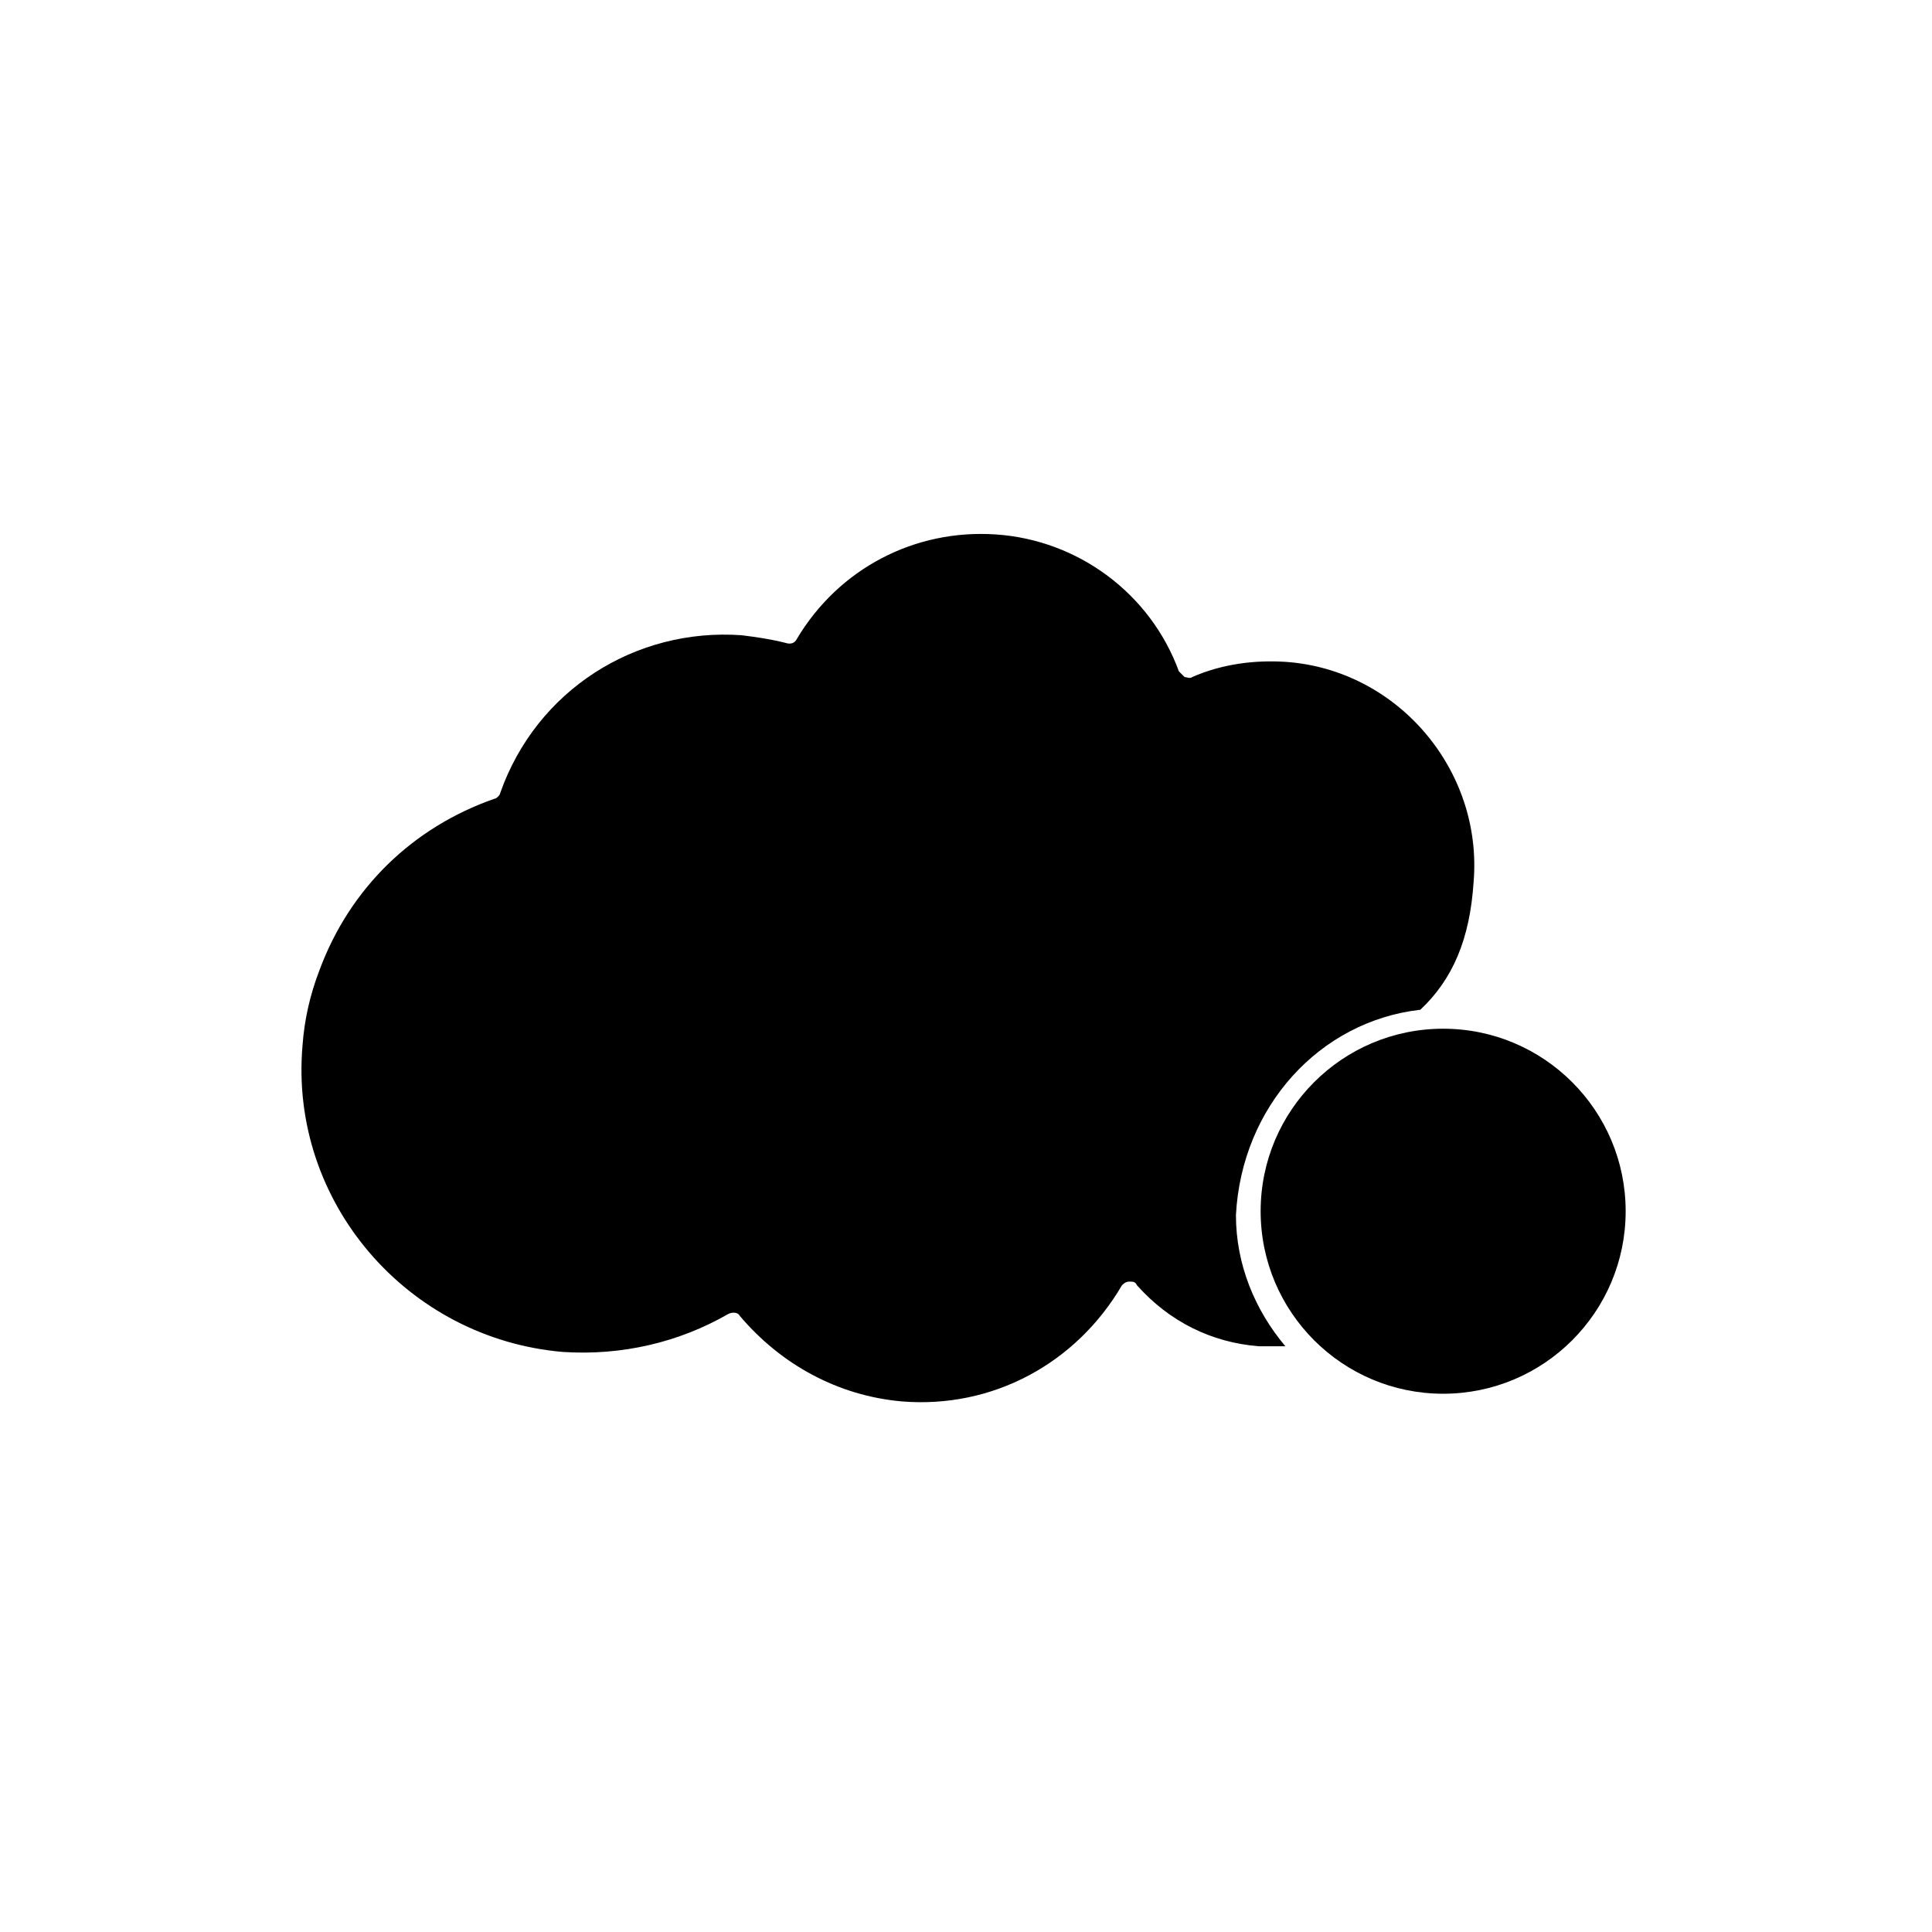
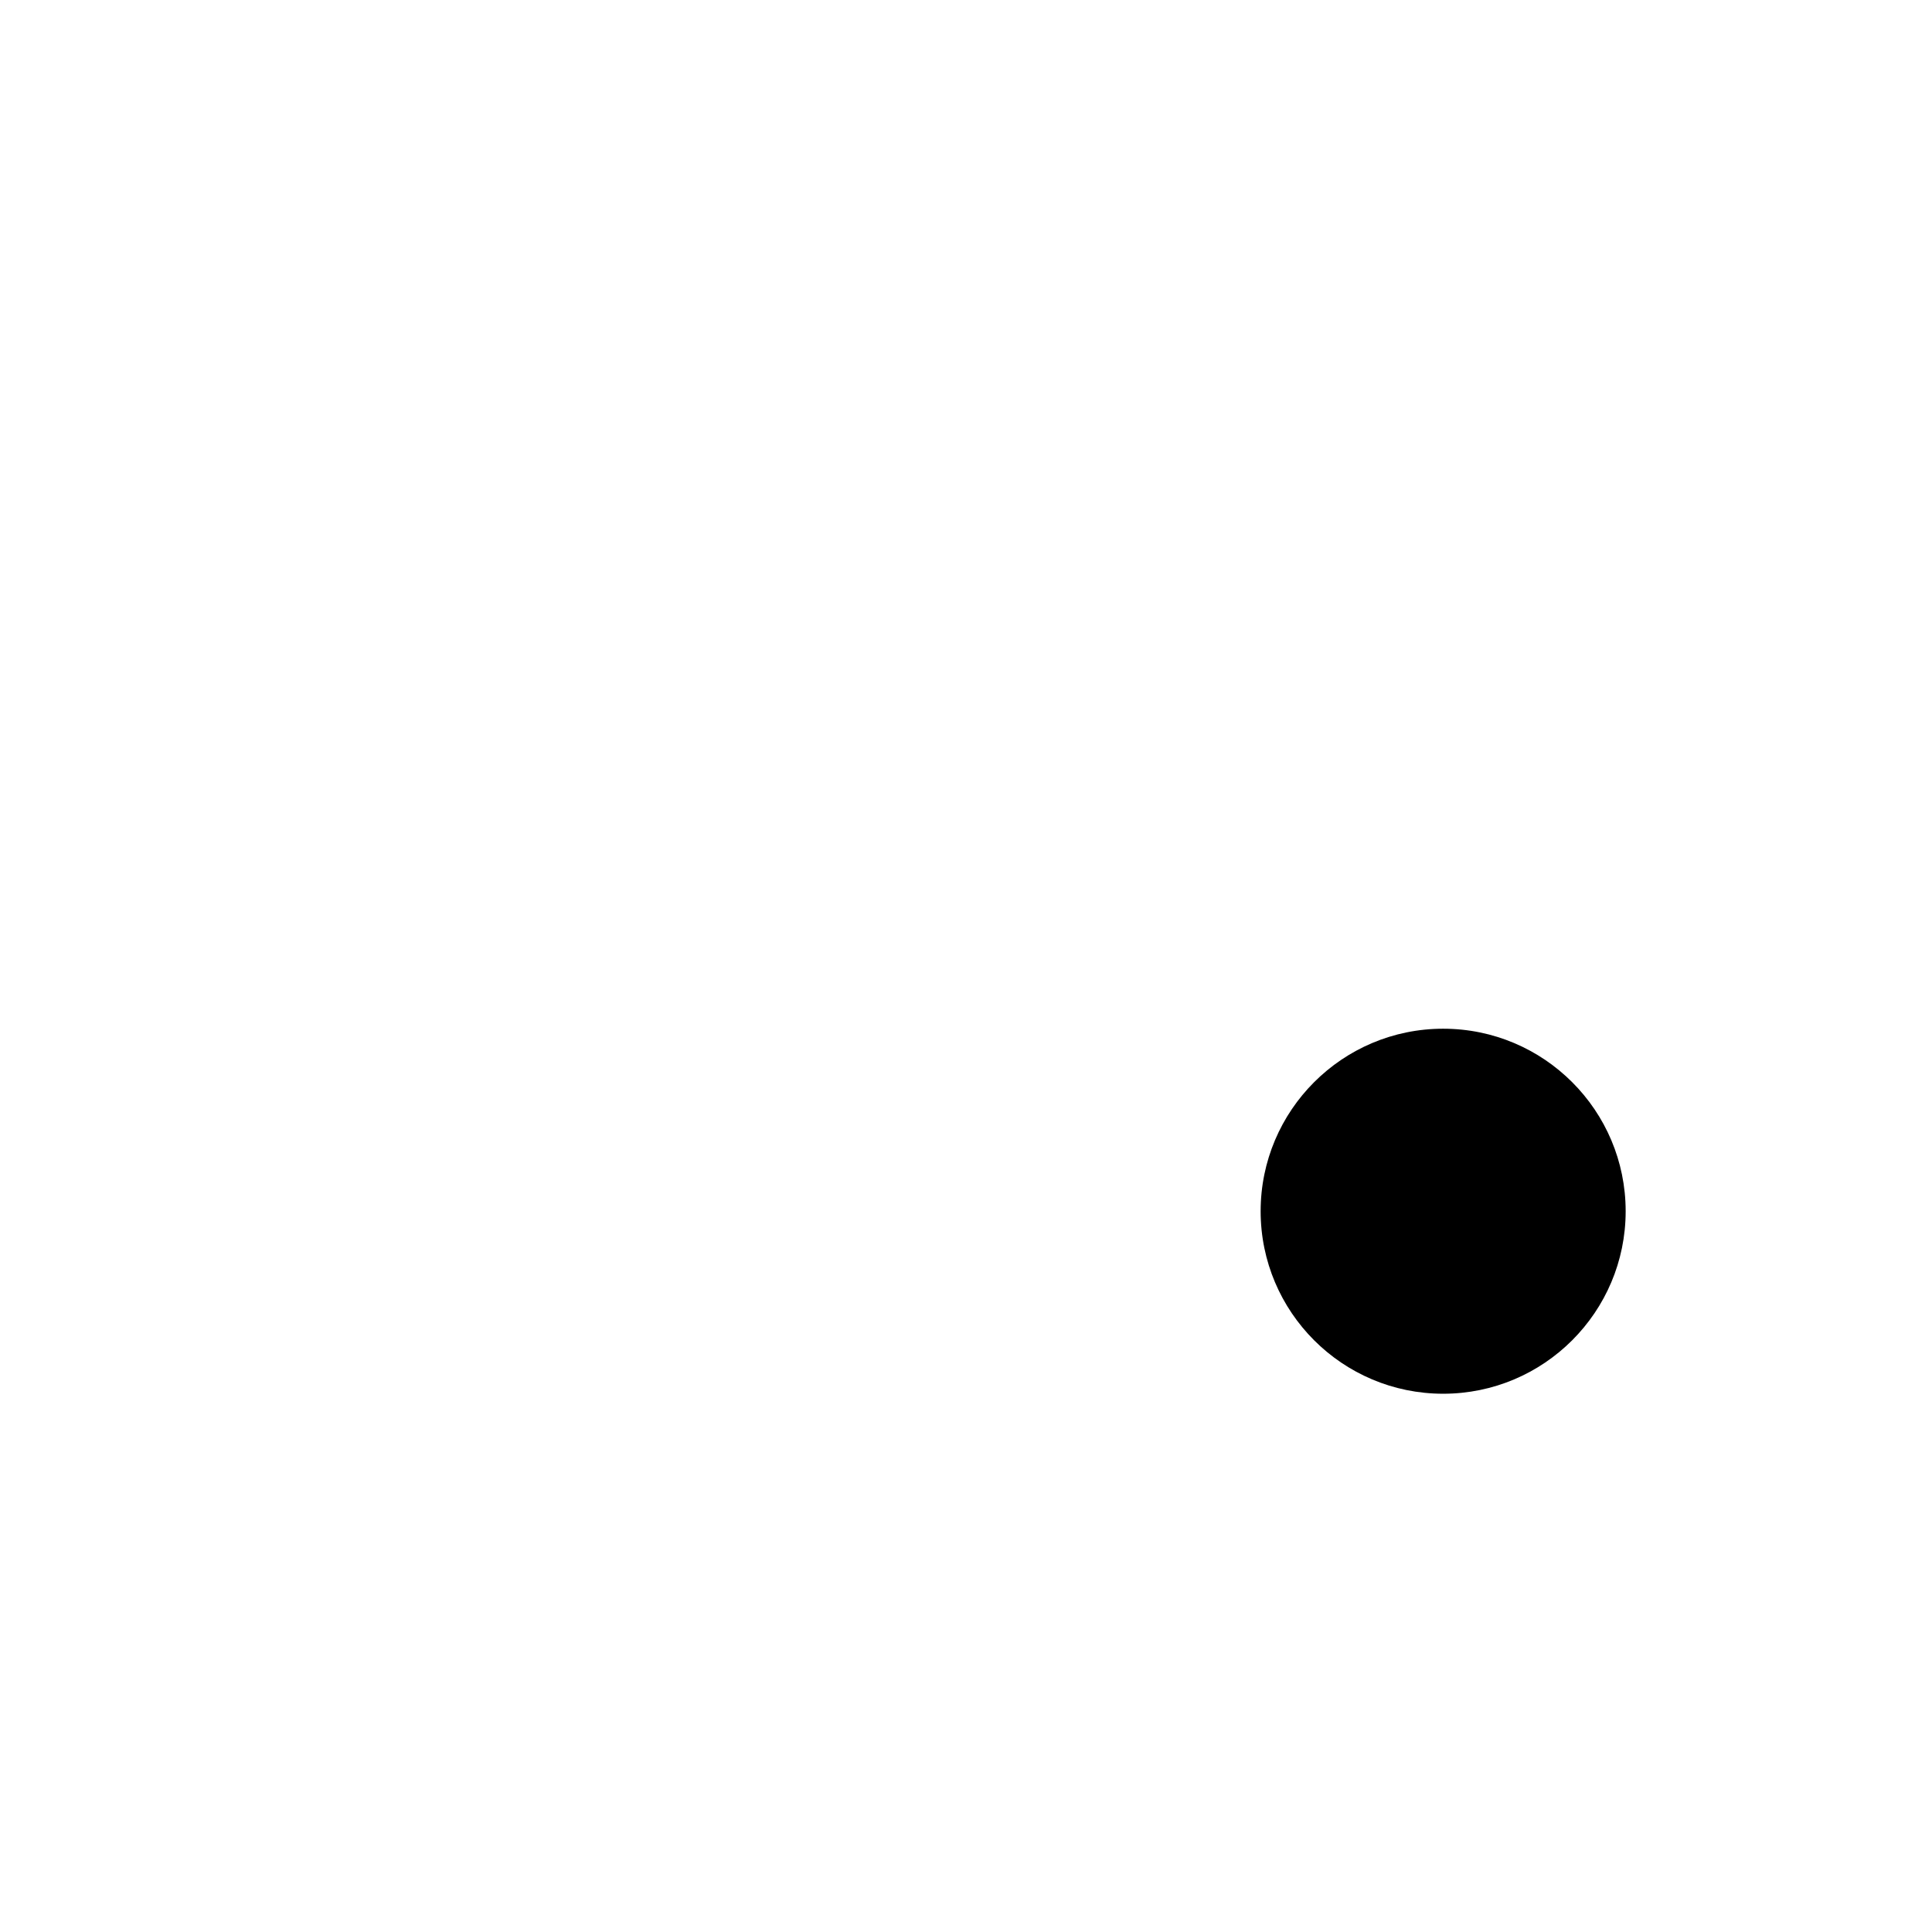
<svg xmlns="http://www.w3.org/2000/svg" fill="#000000" width="800px" height="800px" version="1.1" viewBox="144 144 512 512">
  <g>
-     <path d="m520.41 411.59c8.566-8.062 13.098-18.641 14.105-33.754 2.519-29.727-20.152-56.426-49.879-58.441-8.062-0.504-16.625 0.504-24.688 4.031-0.504 0.504-1.512 0-2.016 0l-1.512-1.512c-7.559-20.656-26.703-34.762-48.367-36.273-21.664-1.512-41.816 9.07-52.898 27.711-0.504 1.008-1.512 1.512-3.023 1.008-4.031-1.008-7.559-1.512-11.586-2.016-28.215-2.016-54.41 14.609-63.984 41.816 0 0.504-1.008 1.512-1.512 1.512-21.664 7.559-38.289 23.68-46.352 45.344-2.519 6.551-4.031 13.098-4.535 20.152-3.527 41.312 27.711 77.586 69.023 81.113 15.617 1.008 30.73-2.519 43.832-10.078 1.008-0.504 2.519-0.504 3.023 0.504 11.082 13.098 26.199 21.16 42.824 22.672 24.184 2.016 46.352-10.078 58.441-30.73 0.504-0.504 1.008-1.008 2.016-1.008 1.008 0 1.512 0 2.016 1.008 8.566 9.574 19.648 15.113 32.242 16.121h7.055c-8.062-9.574-13.098-21.664-13.098-34.762 1.512-28.723 22.168-51.395 48.871-54.418z" />
-     <path d="m526.45 416.62c-26.703 0-48.367 21.664-48.367 48.367 0 26.703 21.664 48.367 48.367 48.367s48.367-21.664 48.367-48.367c0-26.703-21.664-48.367-48.367-48.367z" />
+     <path d="m526.45 416.62c-26.703 0-48.367 21.664-48.367 48.367 0 26.703 21.664 48.367 48.367 48.367s48.367-21.664 48.367-48.367c0-26.703-21.664-48.367-48.367-48.367" />
  </g>
</svg>